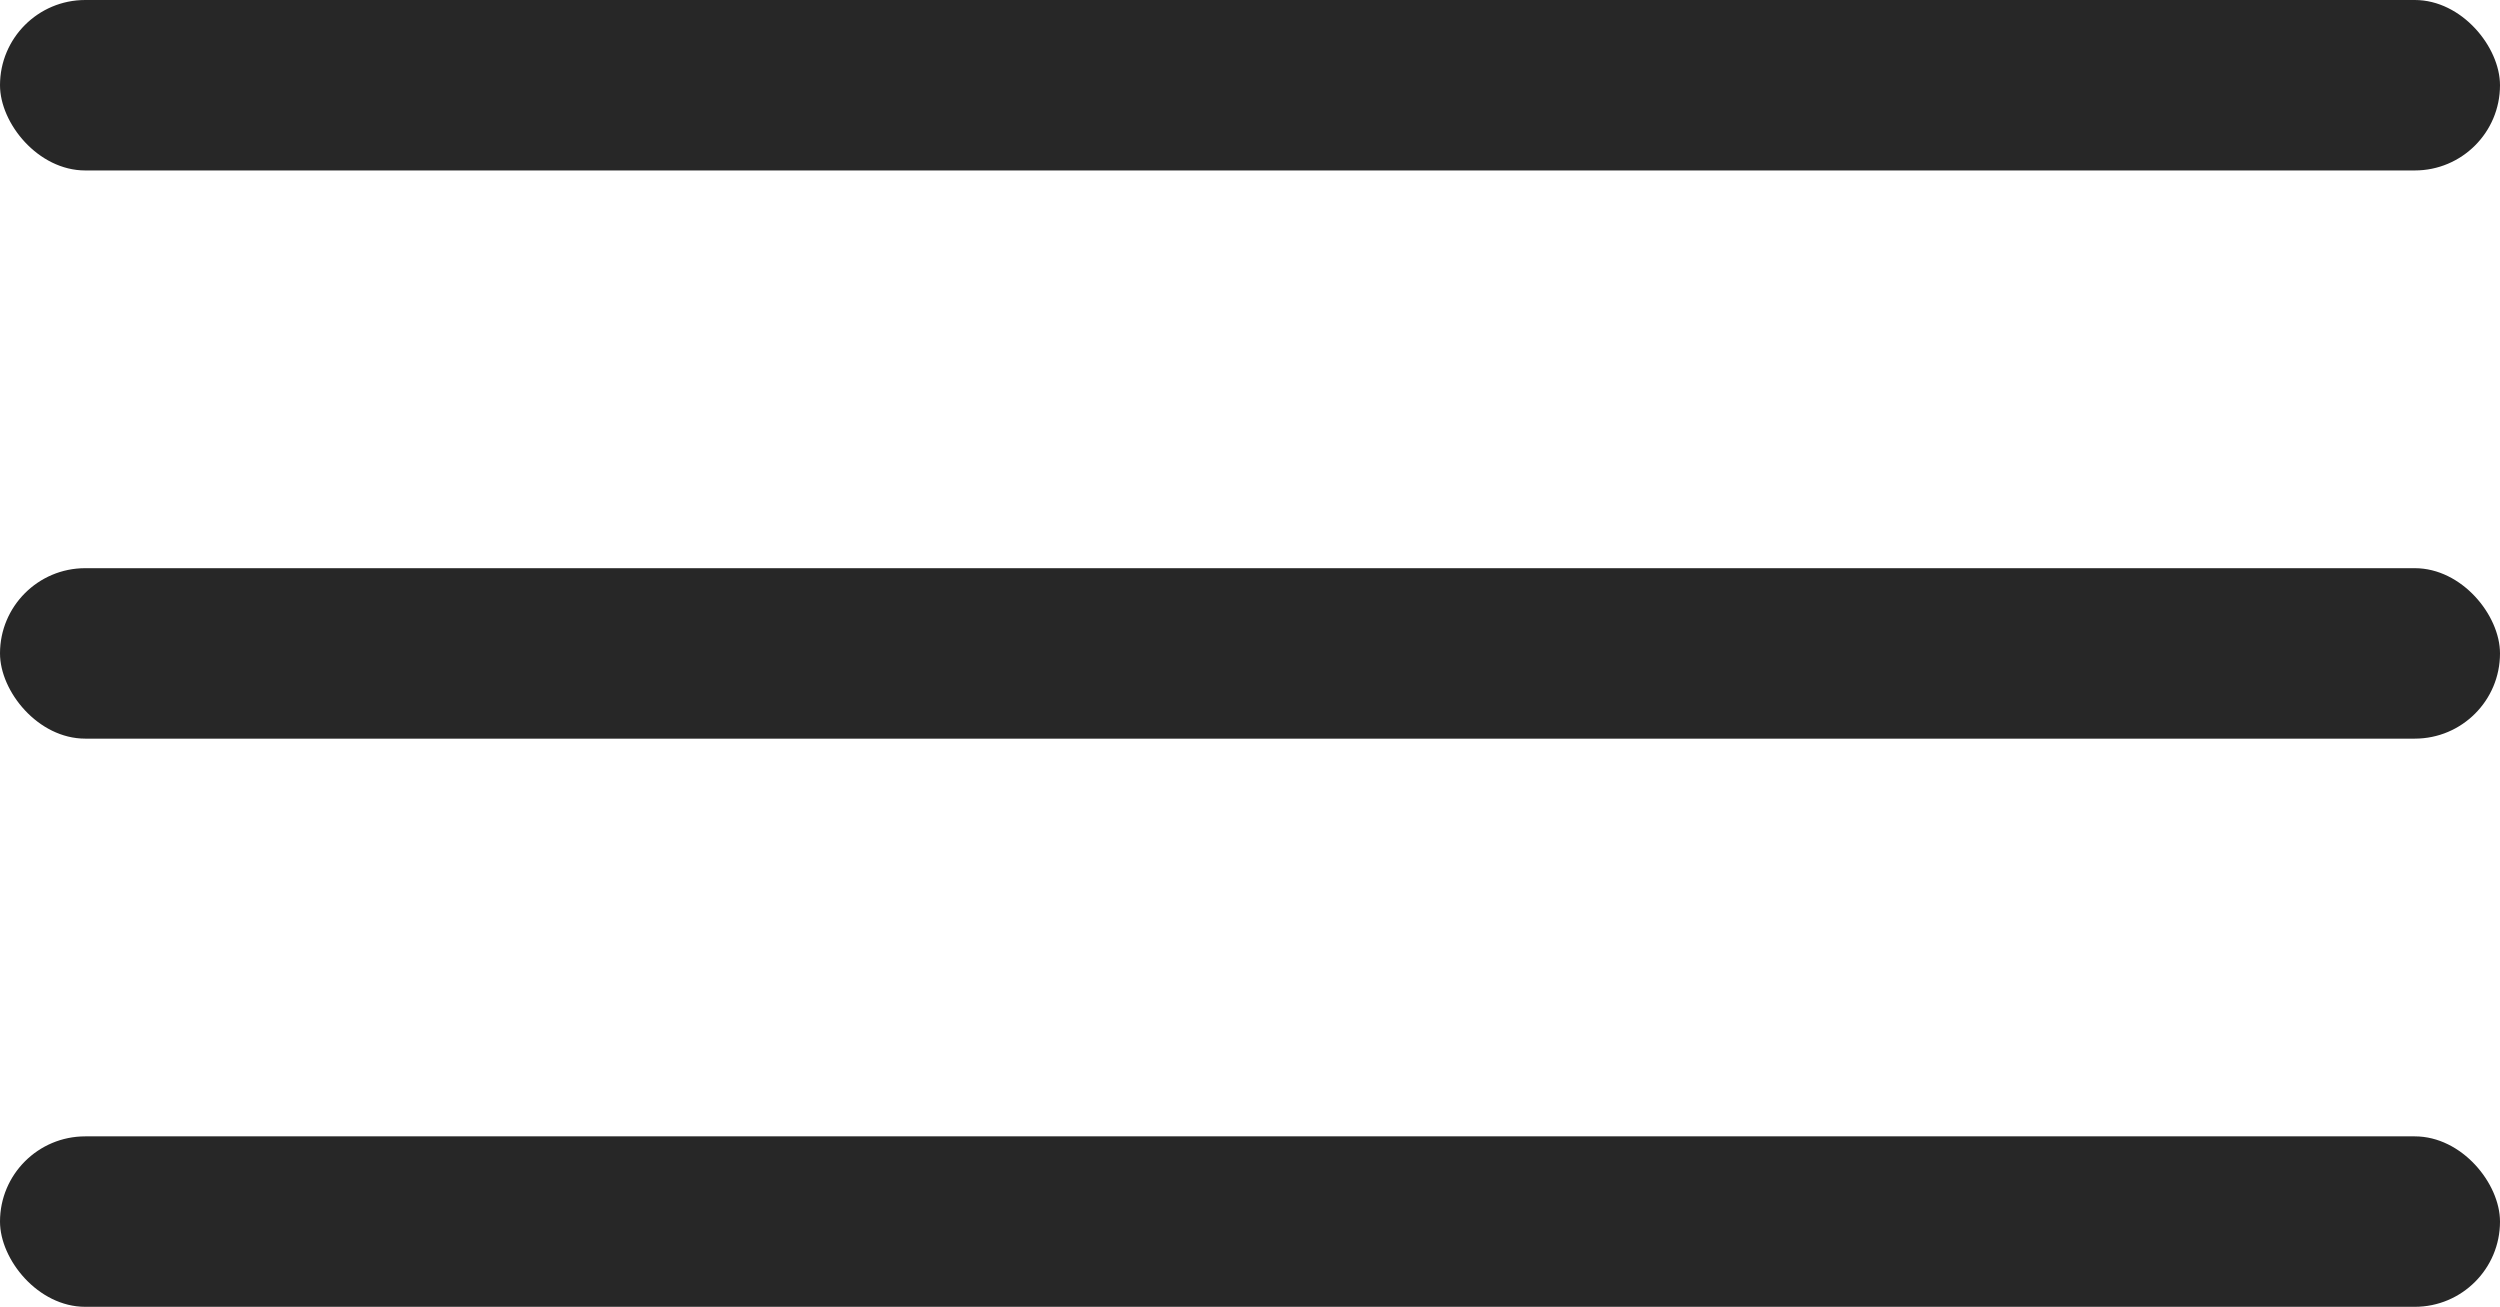
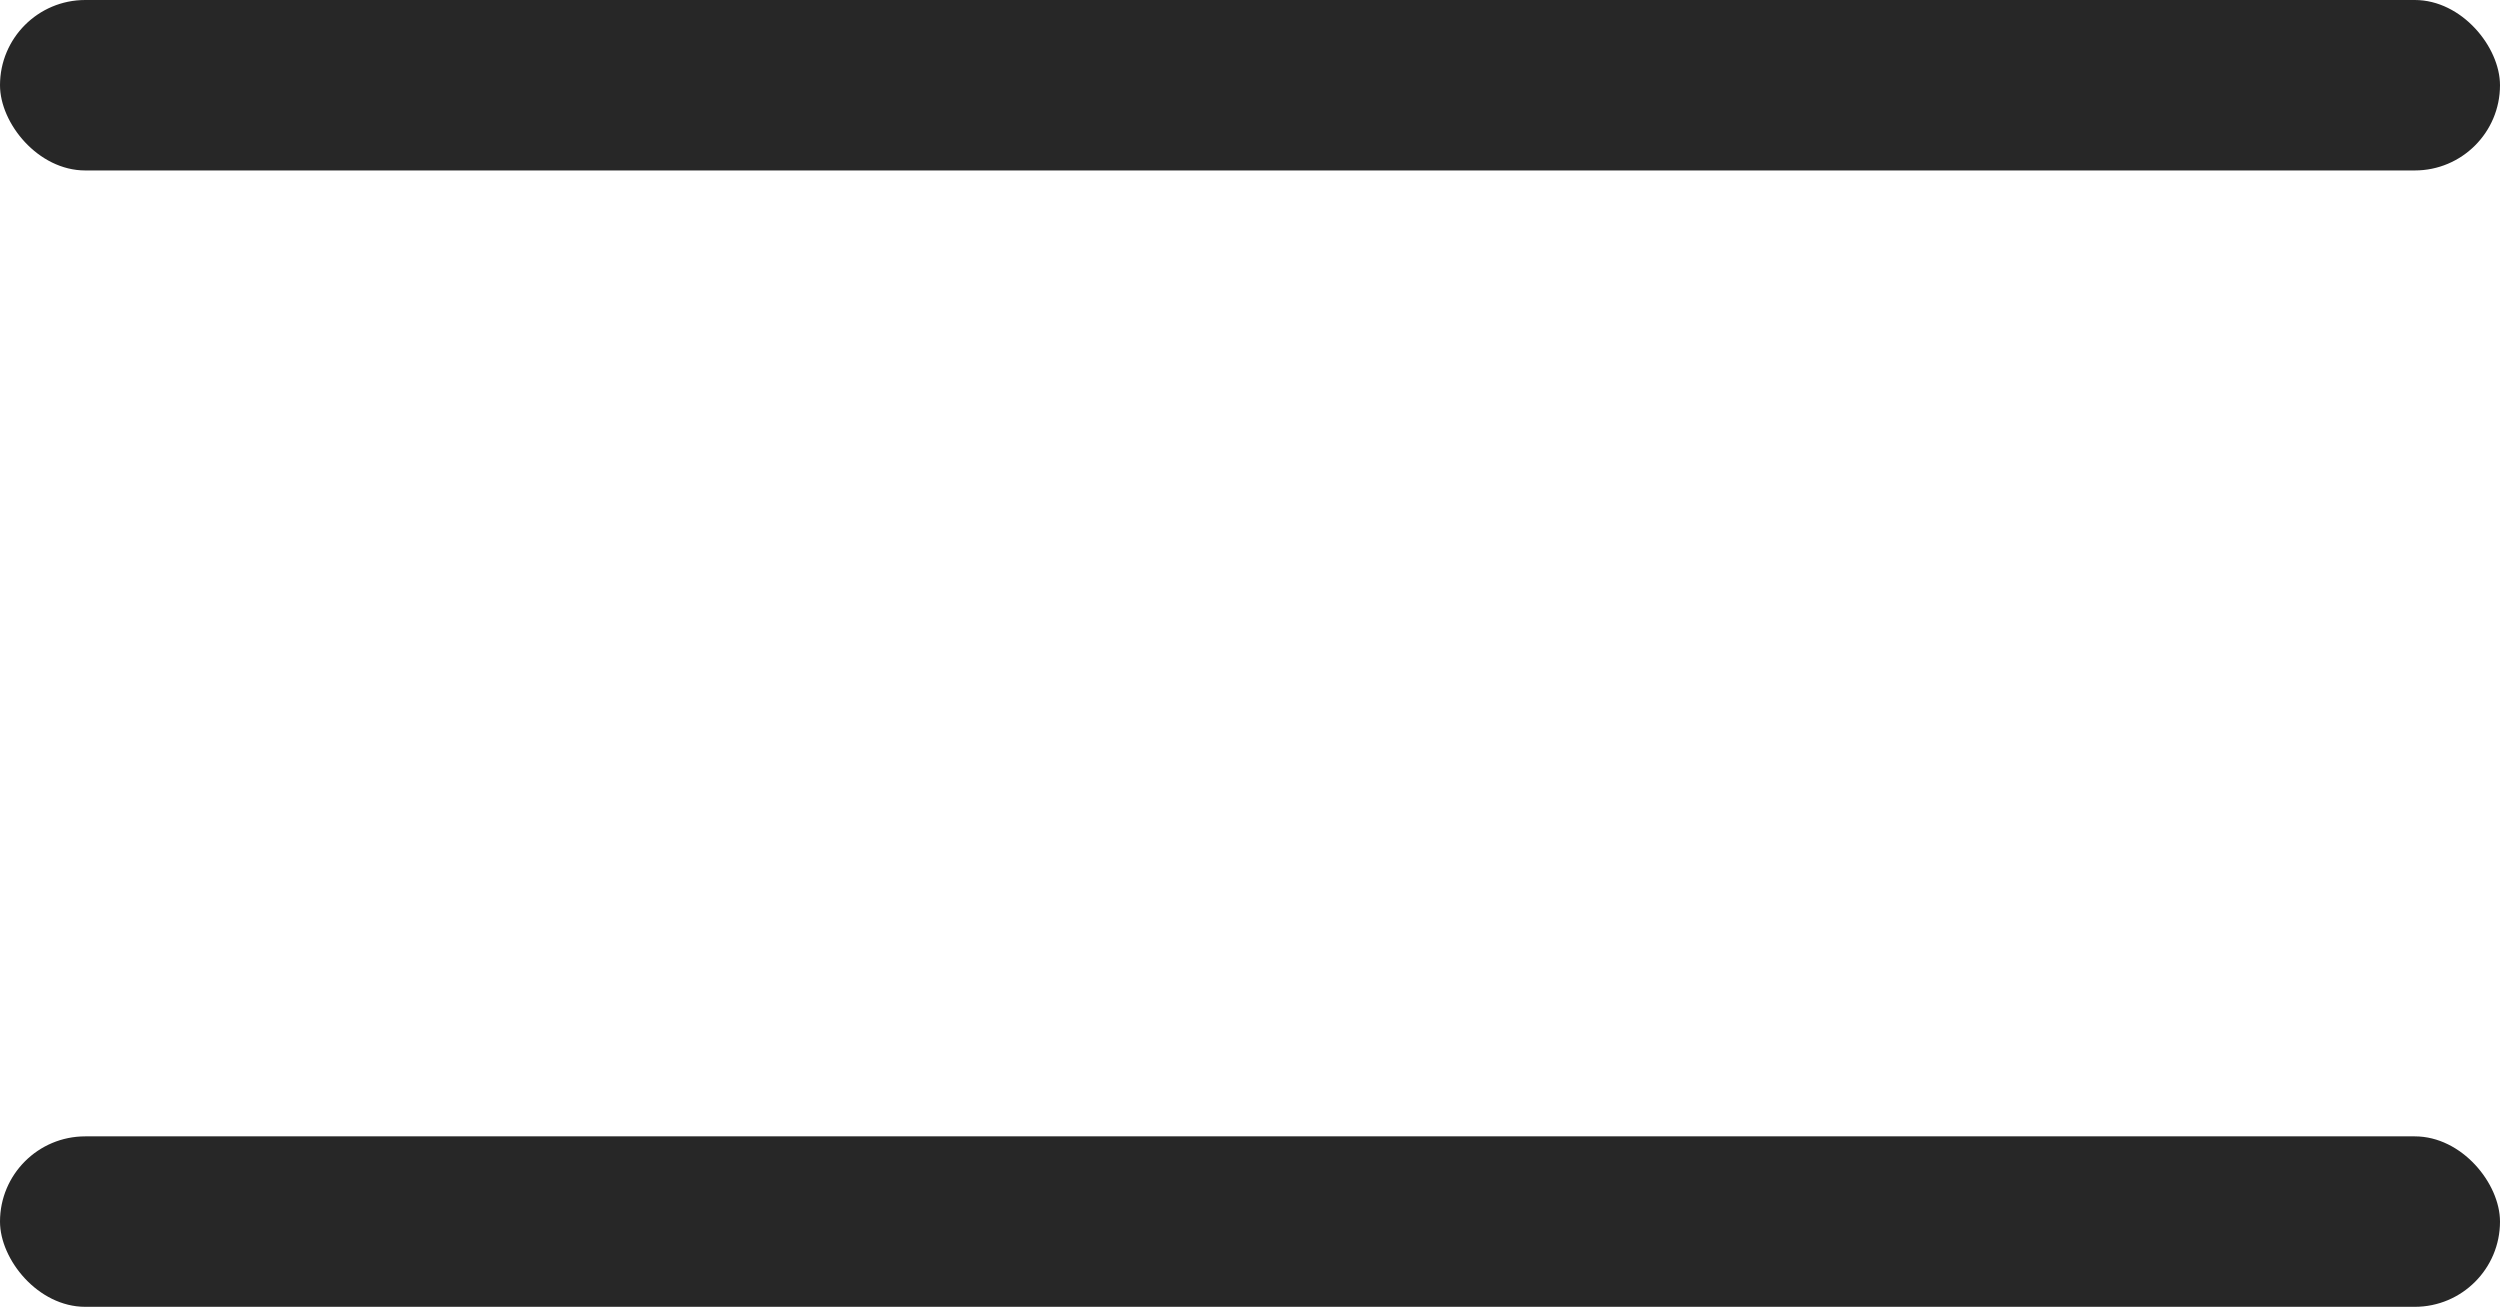
<svg xmlns="http://www.w3.org/2000/svg" width="22" height="11.5" viewBox="0 0 22 11.5">
  <g id="menu" transform="translate(-305 -70)">
    <rect id="Rectangle_4" data-name="Rectangle 4" width="22" height="1.5" rx="0.75" transform="translate(305 70)" fill="#272727" />
-     <rect id="Rectangle_5" data-name="Rectangle 5" width="22" height="1.5" rx="0.75" transform="translate(305 75)" fill="#272727" />
    <rect id="Rectangle_6" data-name="Rectangle 6" width="22" height="1.5" rx="0.75" transform="translate(305 80)" fill="#272727" />
  </g>
</svg>